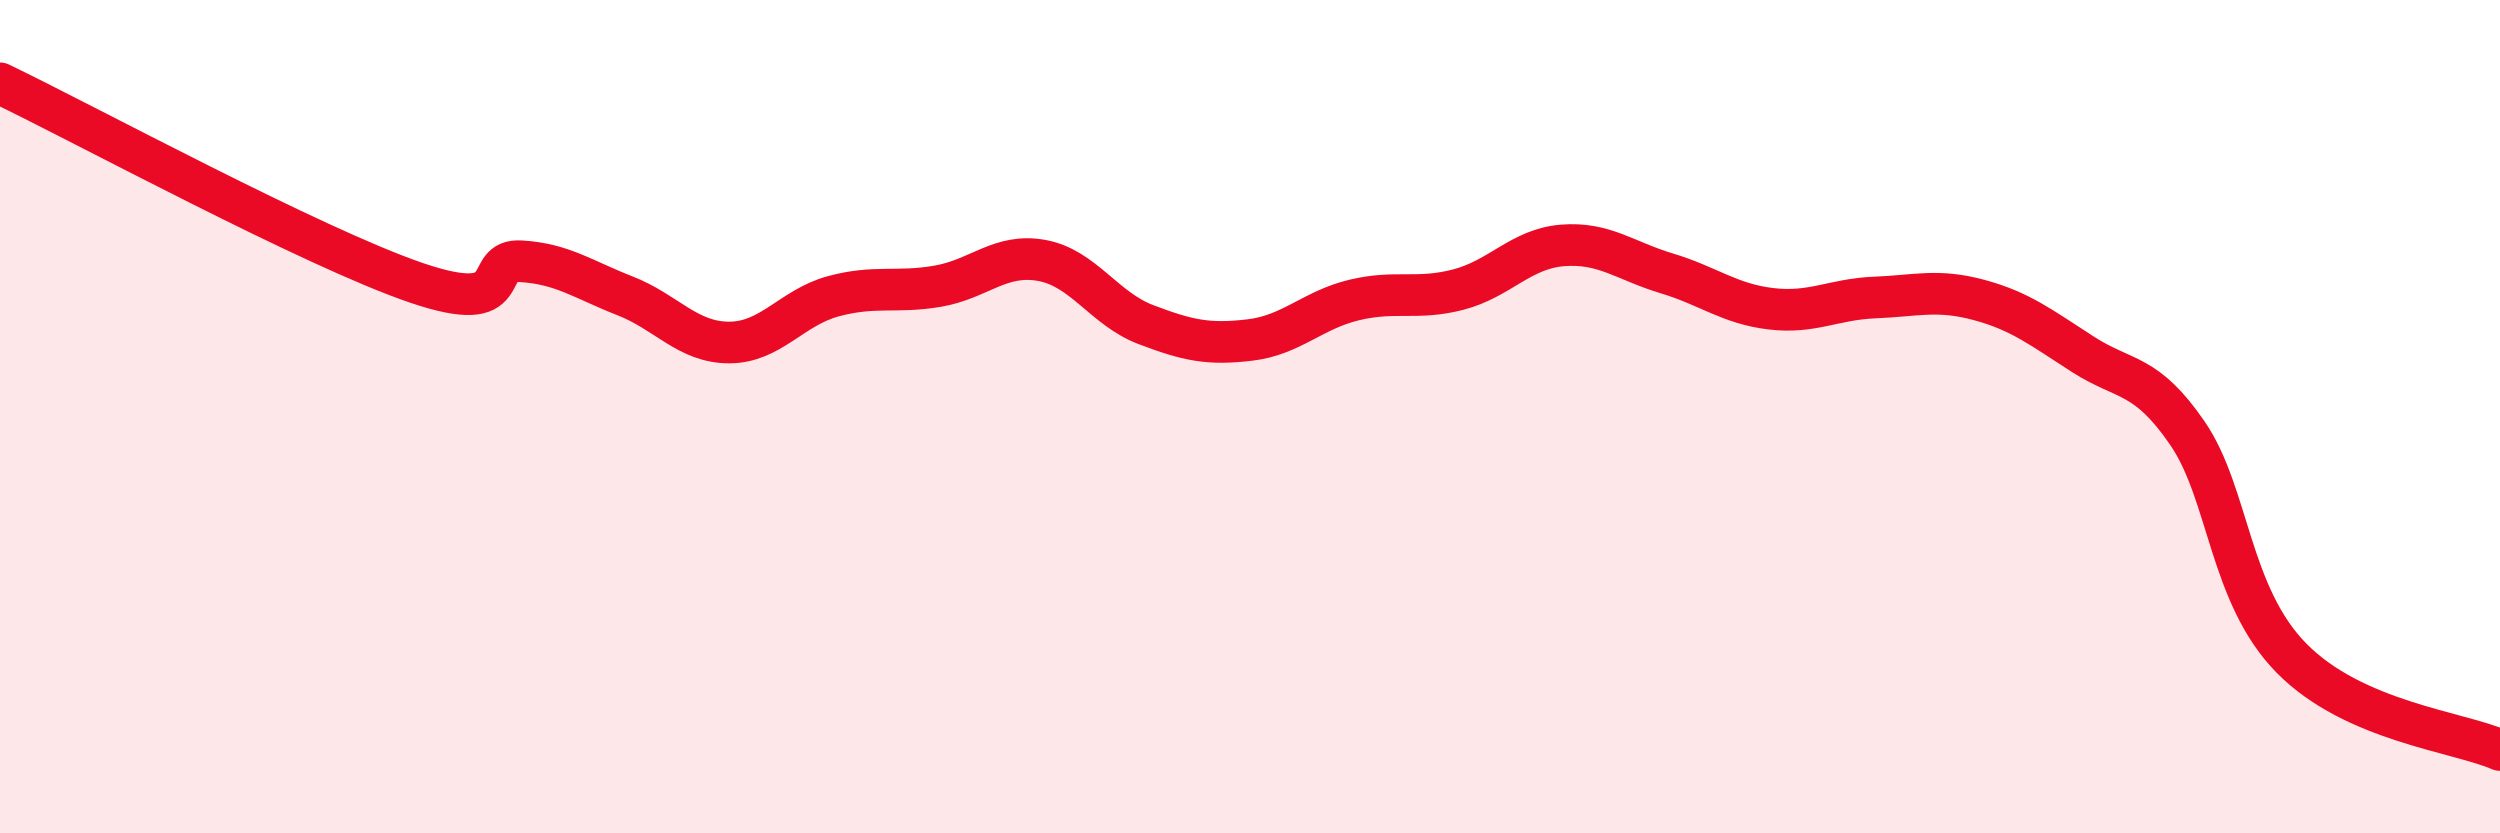
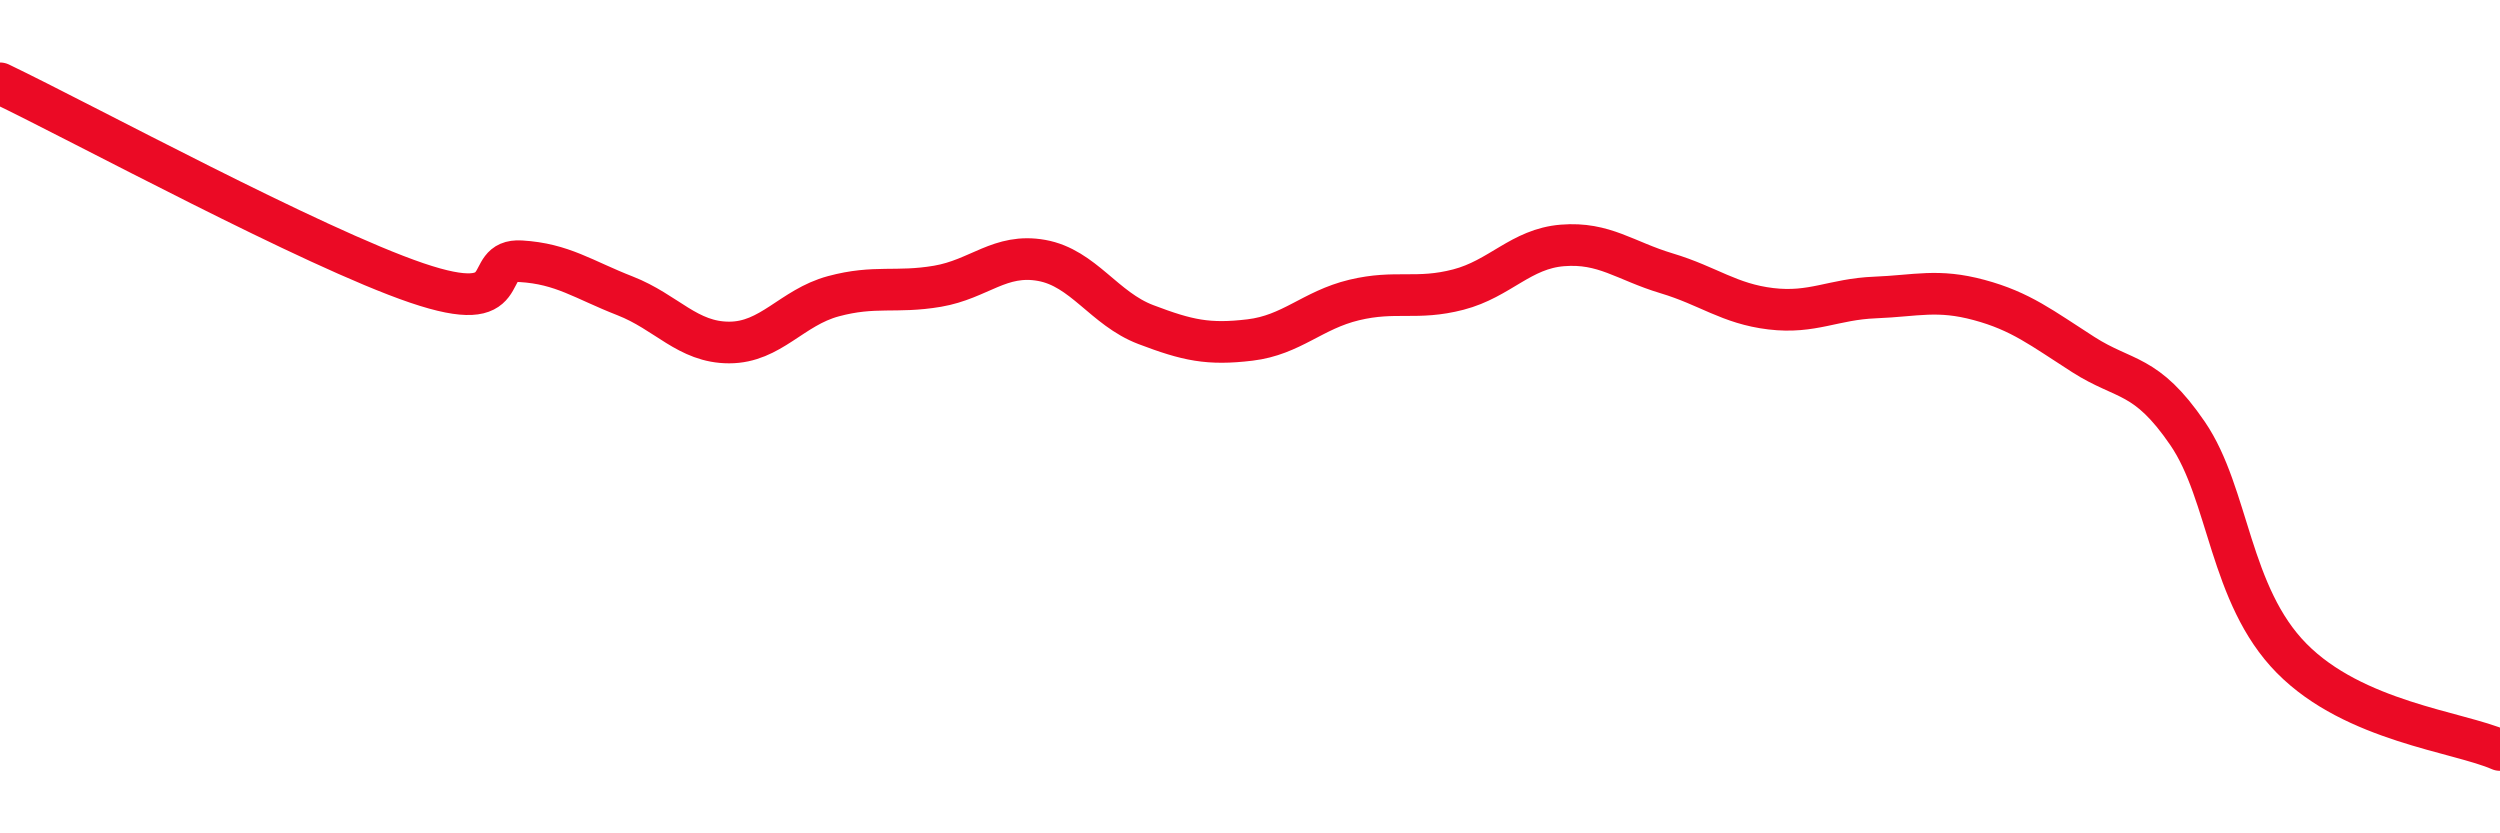
<svg xmlns="http://www.w3.org/2000/svg" width="60" height="20" viewBox="0 0 60 20">
-   <path d="M 0,2 C 2,2.96 7.5,5.94 10,6.79 C 12.5,7.64 11.5,6.21 12.5,6.27 C 13.5,6.33 14,6.71 15,7.1 C 16,7.49 16.5,8.22 17.5,8.22 C 18.5,8.22 19,7.38 20,7.11 C 21,6.84 21.5,7.04 22.5,6.87 C 23.5,6.7 24,6.07 25,6.25 C 26,6.43 26.5,7.41 27.5,7.79 C 28.5,8.17 29,8.28 30,8.16 C 31,8.04 31.5,7.44 32.5,7.2 C 33.5,6.96 34,7.21 35,6.95 C 36,6.69 36.5,5.97 37.5,5.89 C 38.5,5.81 39,6.26 40,6.56 C 41,6.86 41.5,7.29 42.5,7.41 C 43.5,7.53 44,7.18 45,7.14 C 46,7.1 46.5,6.93 47.5,7.2 C 48.5,7.47 49,7.87 50,8.51 C 51,9.15 51.5,8.94 52.5,10.4 C 53.5,11.86 53.5,14.28 55,15.8 C 56.5,17.32 59,17.56 60,18L60 20L0 20Z" fill="#EB0A25" opacity="0.1" stroke-linecap="round" stroke-linejoin="round" />
  <path d="M 0,2 C 2,2.96 7.5,5.94 10,6.79 C 12.5,7.64 11.5,6.21 12.5,6.27 C 13.5,6.33 14,6.71 15,7.1 C 16,7.49 16.5,8.22 17.5,8.22 C 18.5,8.22 19,7.38 20,7.11 C 21,6.84 21.5,7.04 22.5,6.87 C 23.5,6.7 24,6.07 25,6.25 C 26,6.43 26.5,7.41 27.5,7.79 C 28.5,8.17 29,8.28 30,8.16 C 31,8.04 31.5,7.44 32.5,7.2 C 33.5,6.96 34,7.21 35,6.95 C 36,6.69 36.5,5.97 37.5,5.89 C 38.5,5.81 39,6.26 40,6.56 C 41,6.86 41.5,7.29 42.5,7.41 C 43.5,7.53 44,7.18 45,7.14 C 46,7.1 46.5,6.93 47.5,7.2 C 48.5,7.47 49,7.87 50,8.51 C 51,9.15 51.5,8.94 52.5,10.4 C 53.5,11.86 53.5,14.28 55,15.8 C 56.5,17.32 59,17.56 60,18" stroke="#EB0A25" stroke-width="1" fill="none" stroke-linecap="round" stroke-linejoin="round" />
</svg>